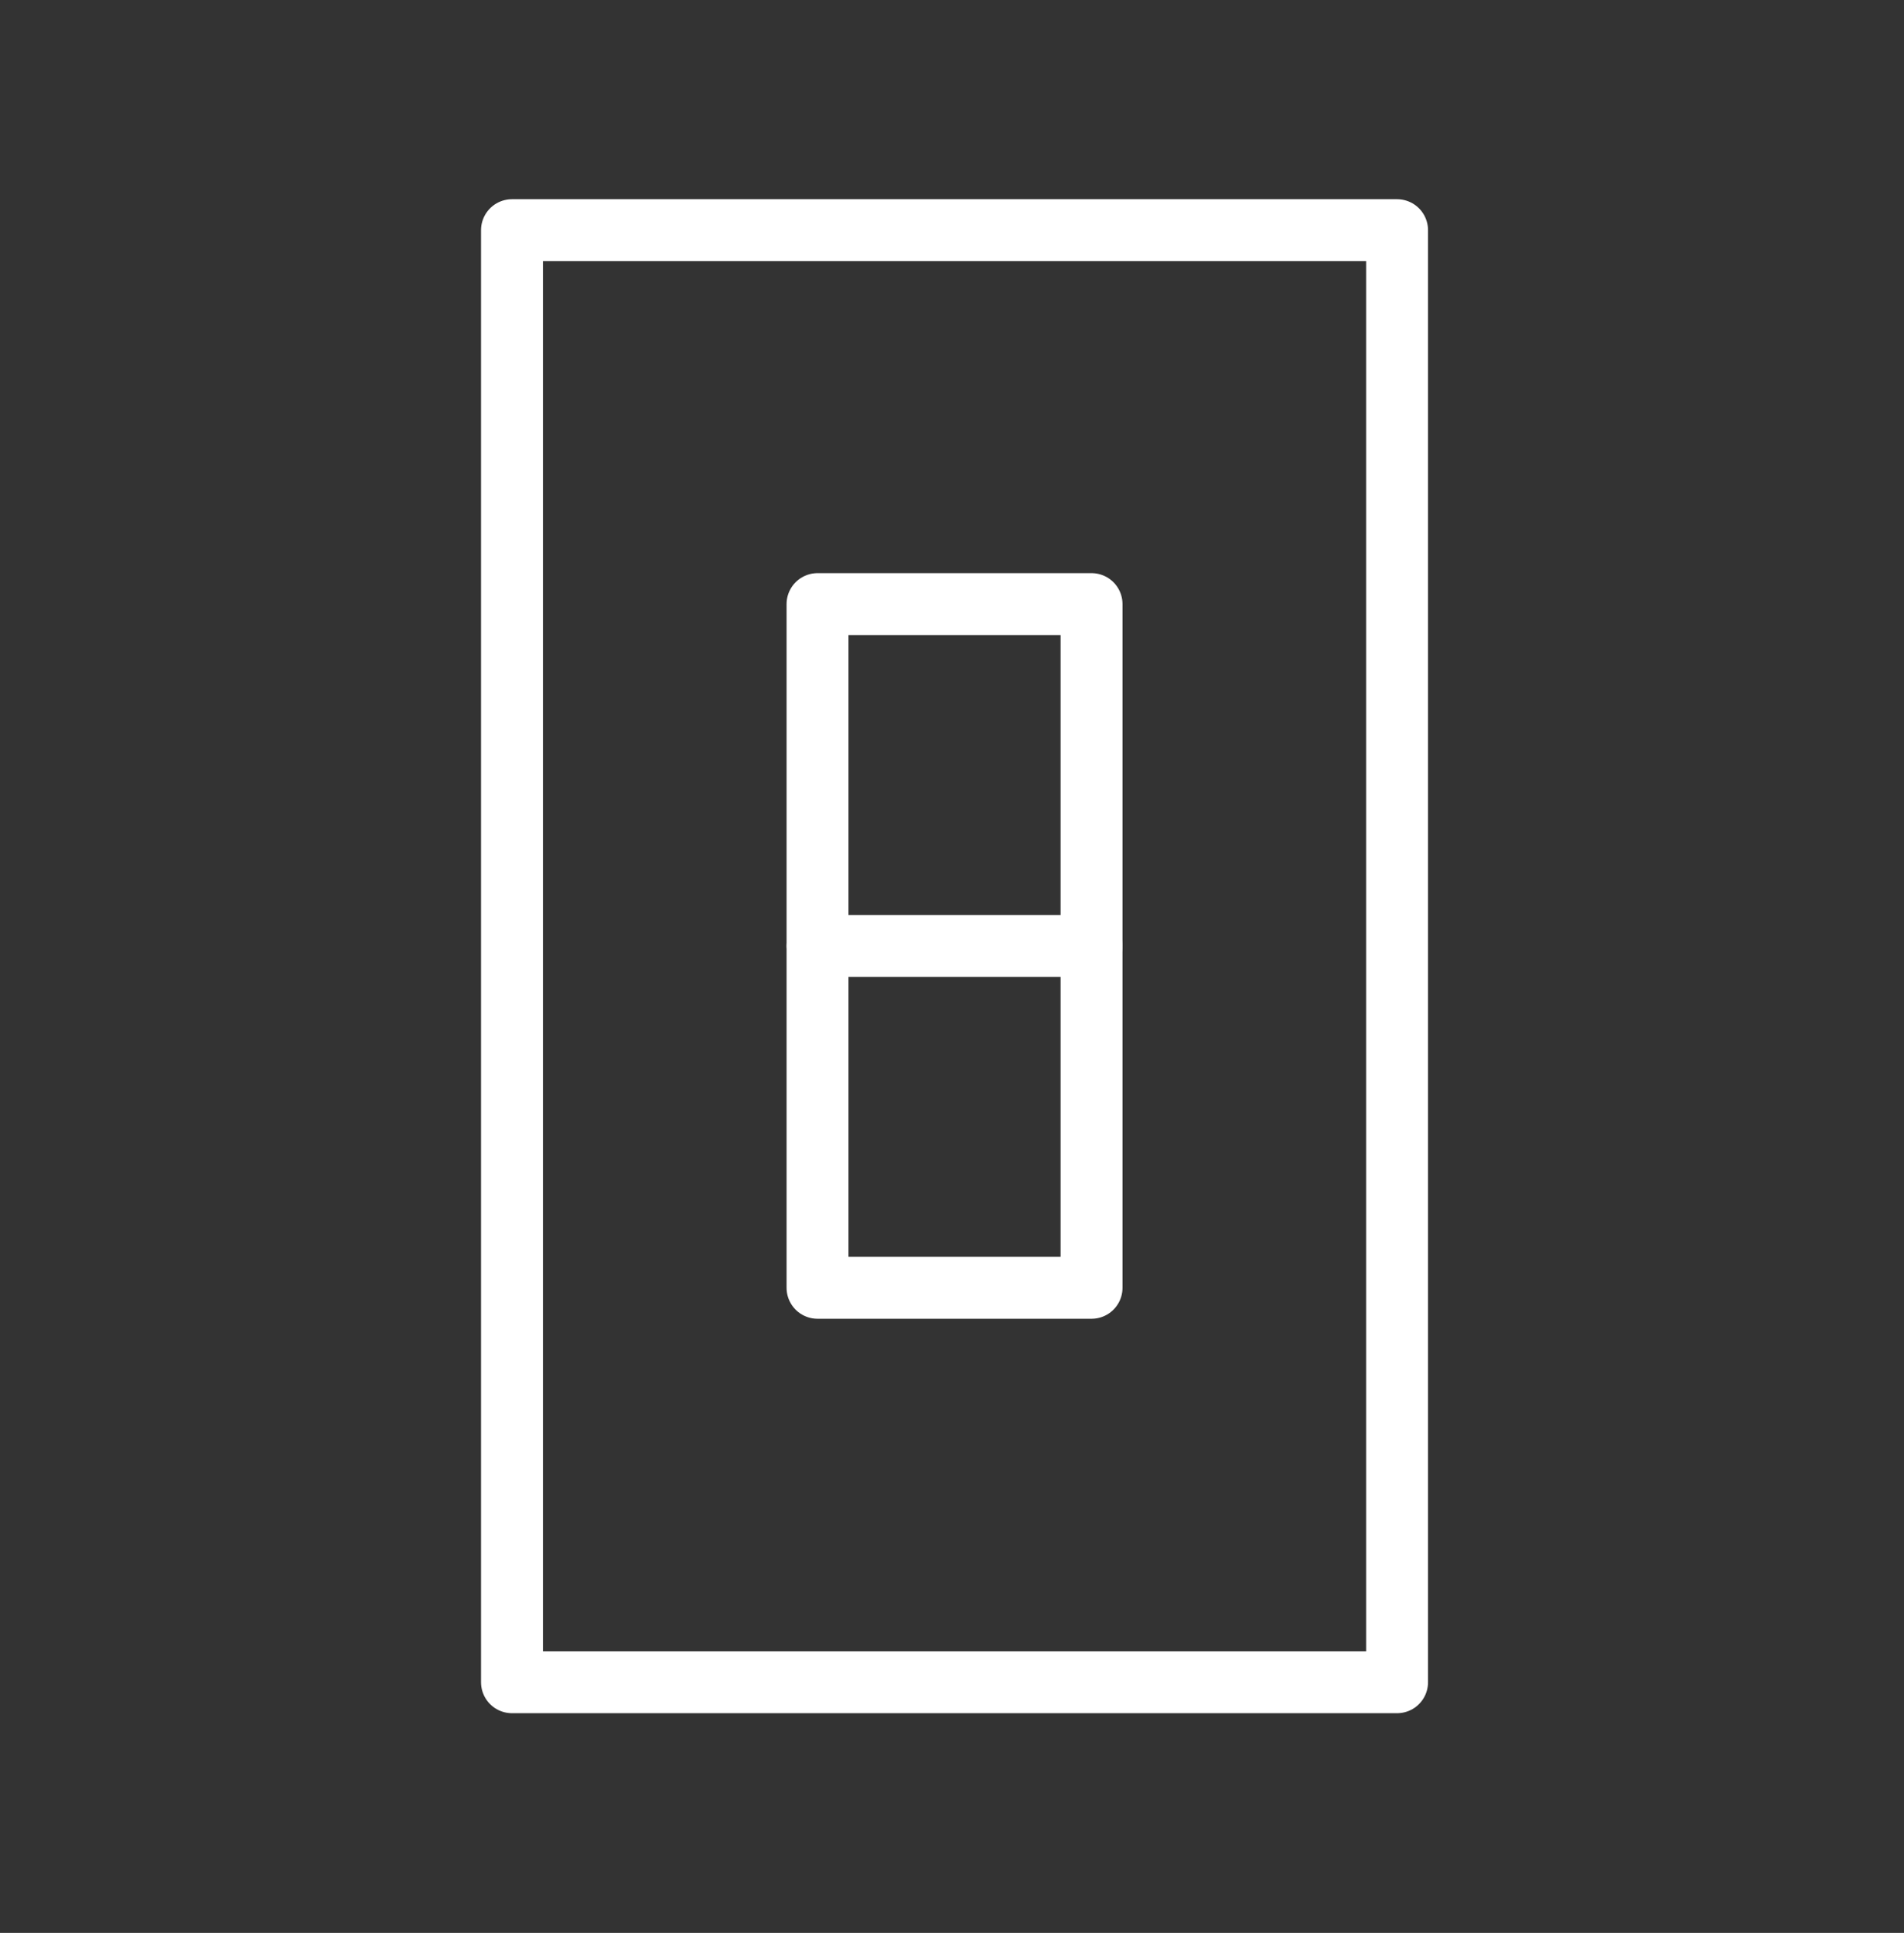
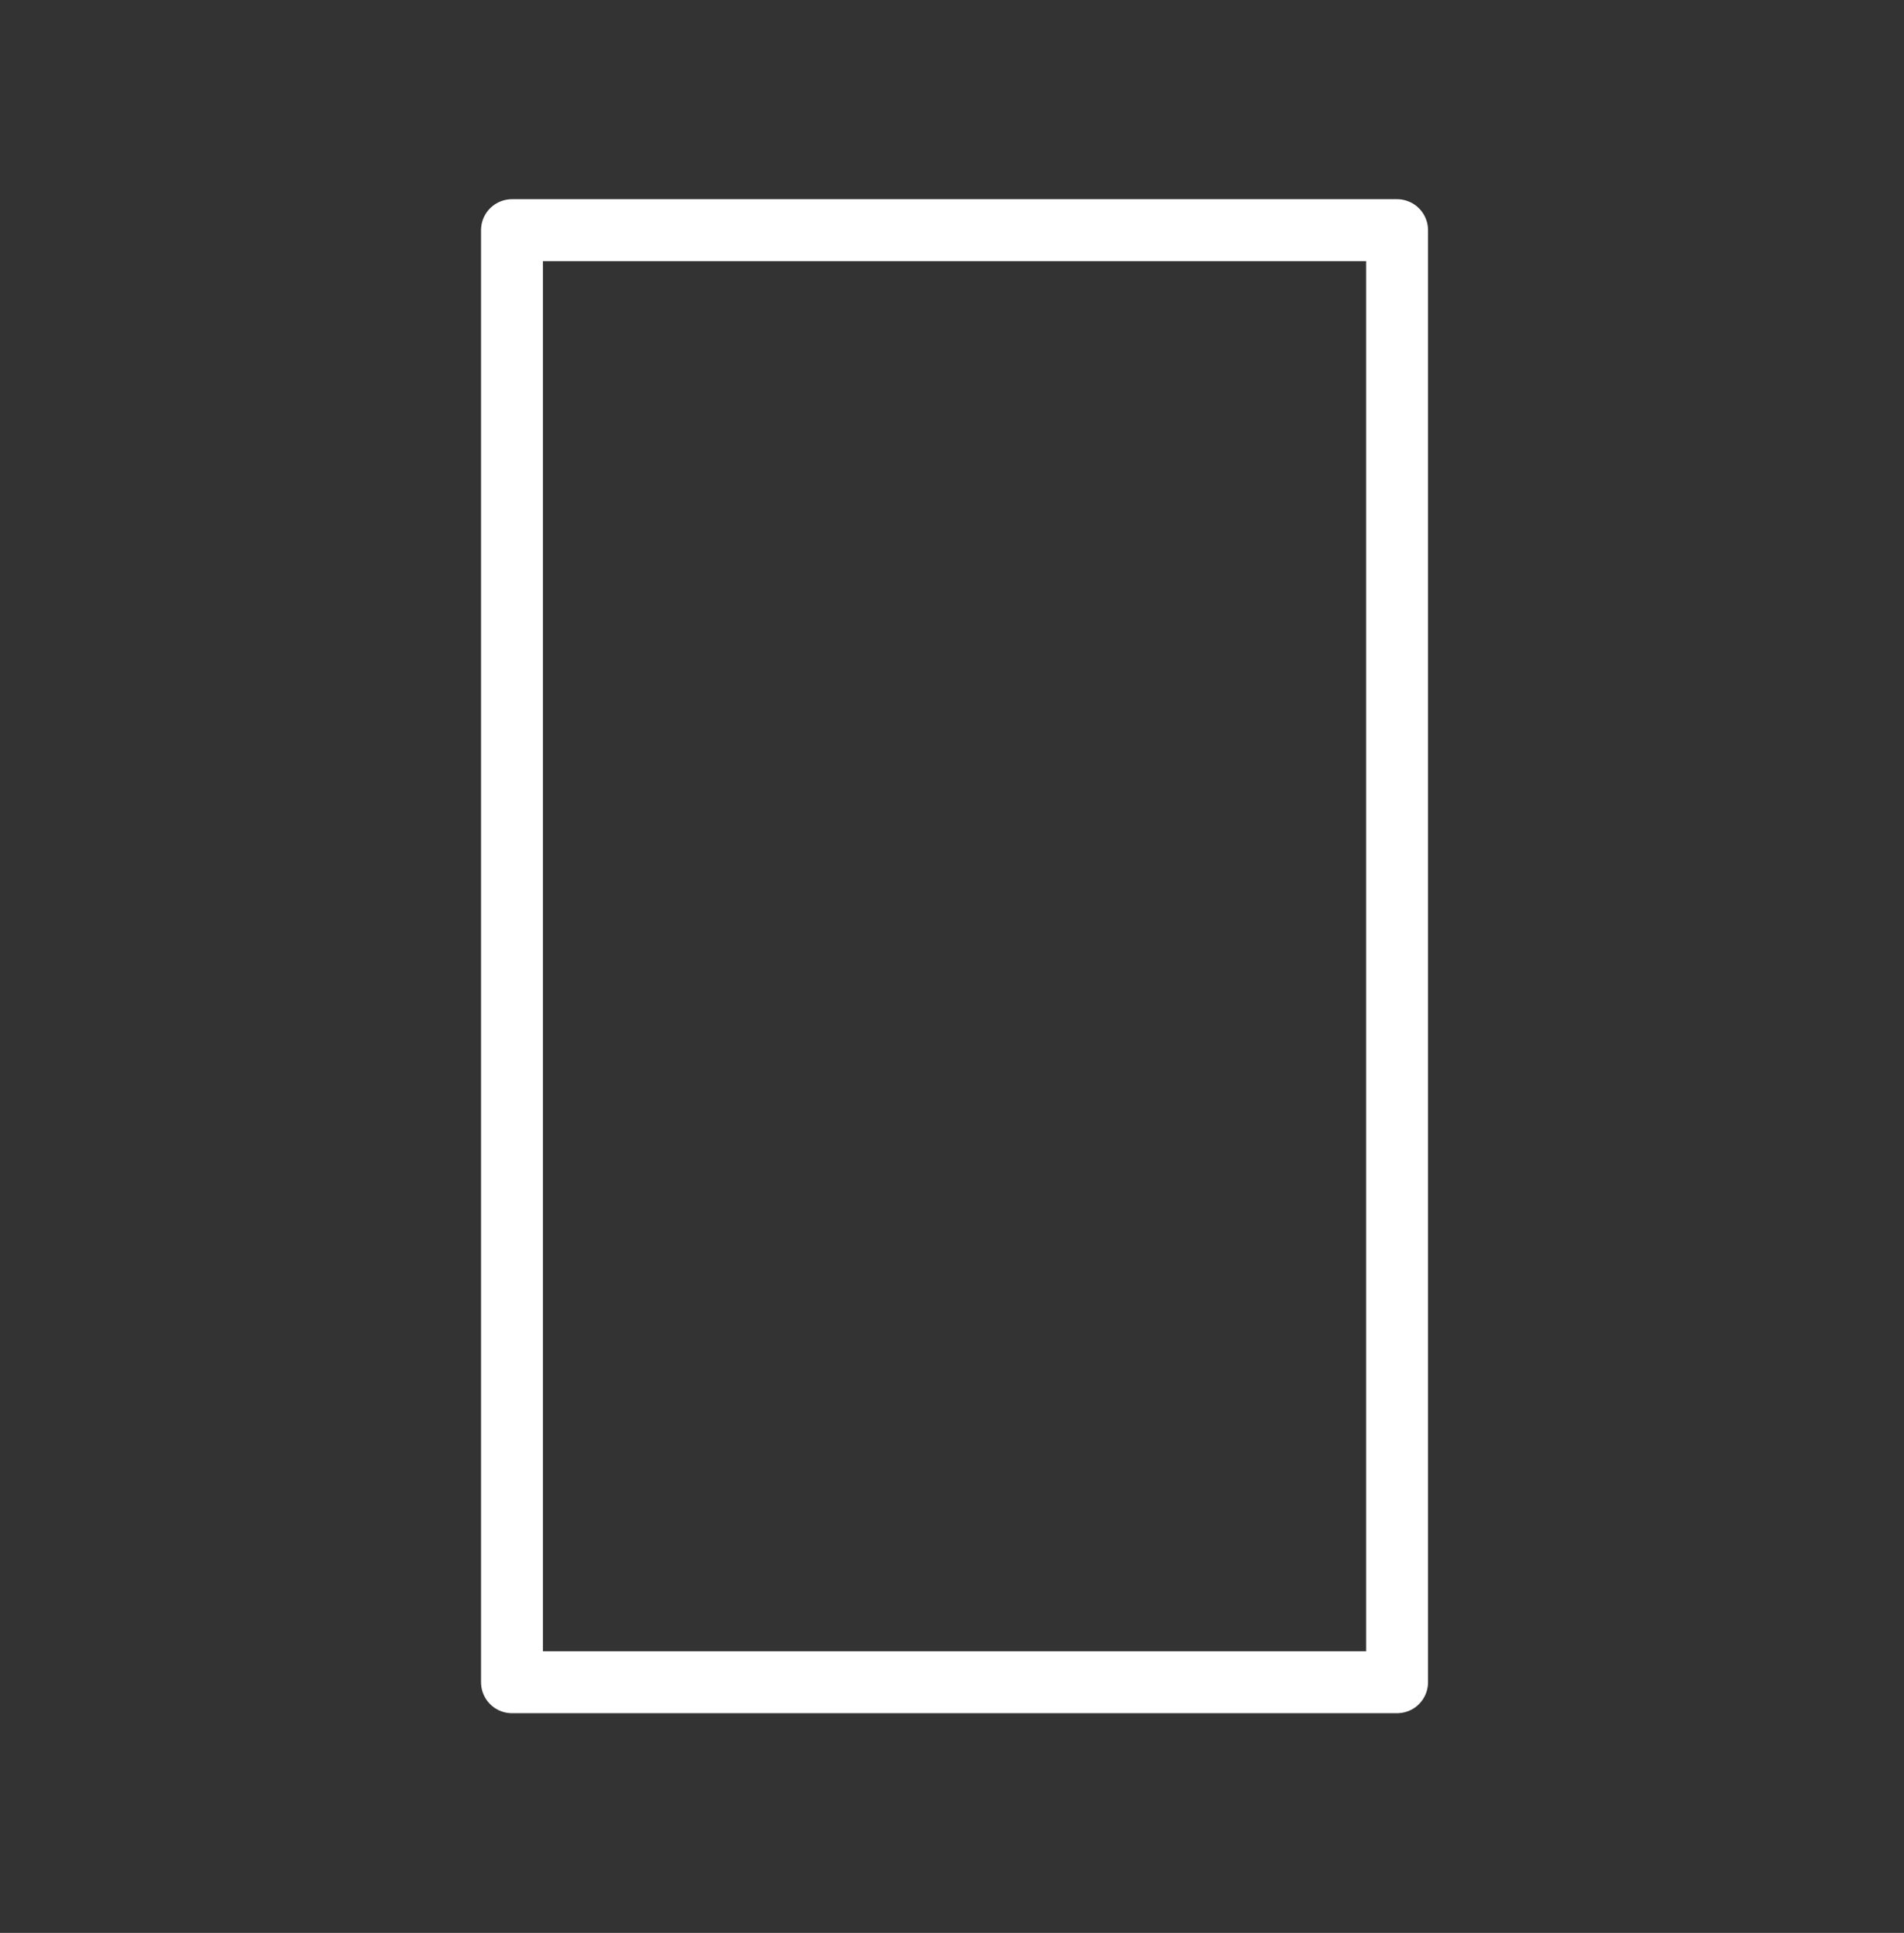
<svg xmlns="http://www.w3.org/2000/svg" version="1.1" id="Layer_1" x="0px" y="0px" viewBox="0 0 92.272 93.67" style="enable-background:new 0 0 92.272 93.67;" xml:space="preserve">
  <rect x="0" y="0" width="92.272" height="93.67" fill="#333333" stroke="none" />
  <rect x="24.812" y="11.154" style="fill:none;stroke:#FFFFFF;stroke-width:3;stroke-linecap:round;stroke-linejoin:round;stroke-miterlimit:10;" width="42.893" height="70.369" />
-   <rect x="39.619" y="29.275" style="fill:none;stroke:#FFFFFF;stroke-width:3;stroke-linecap:round;stroke-linejoin:round;stroke-miterlimit:10;" width="13.28" height="33.133" />
-   <line style="fill:none;stroke:#FFFFFF;stroke-width:3;stroke-linecap:round;stroke-linejoin:round;stroke-miterlimit:10;" x1="39.619" y1="45.841" x2="52.898" y2="45.841" />
</svg>